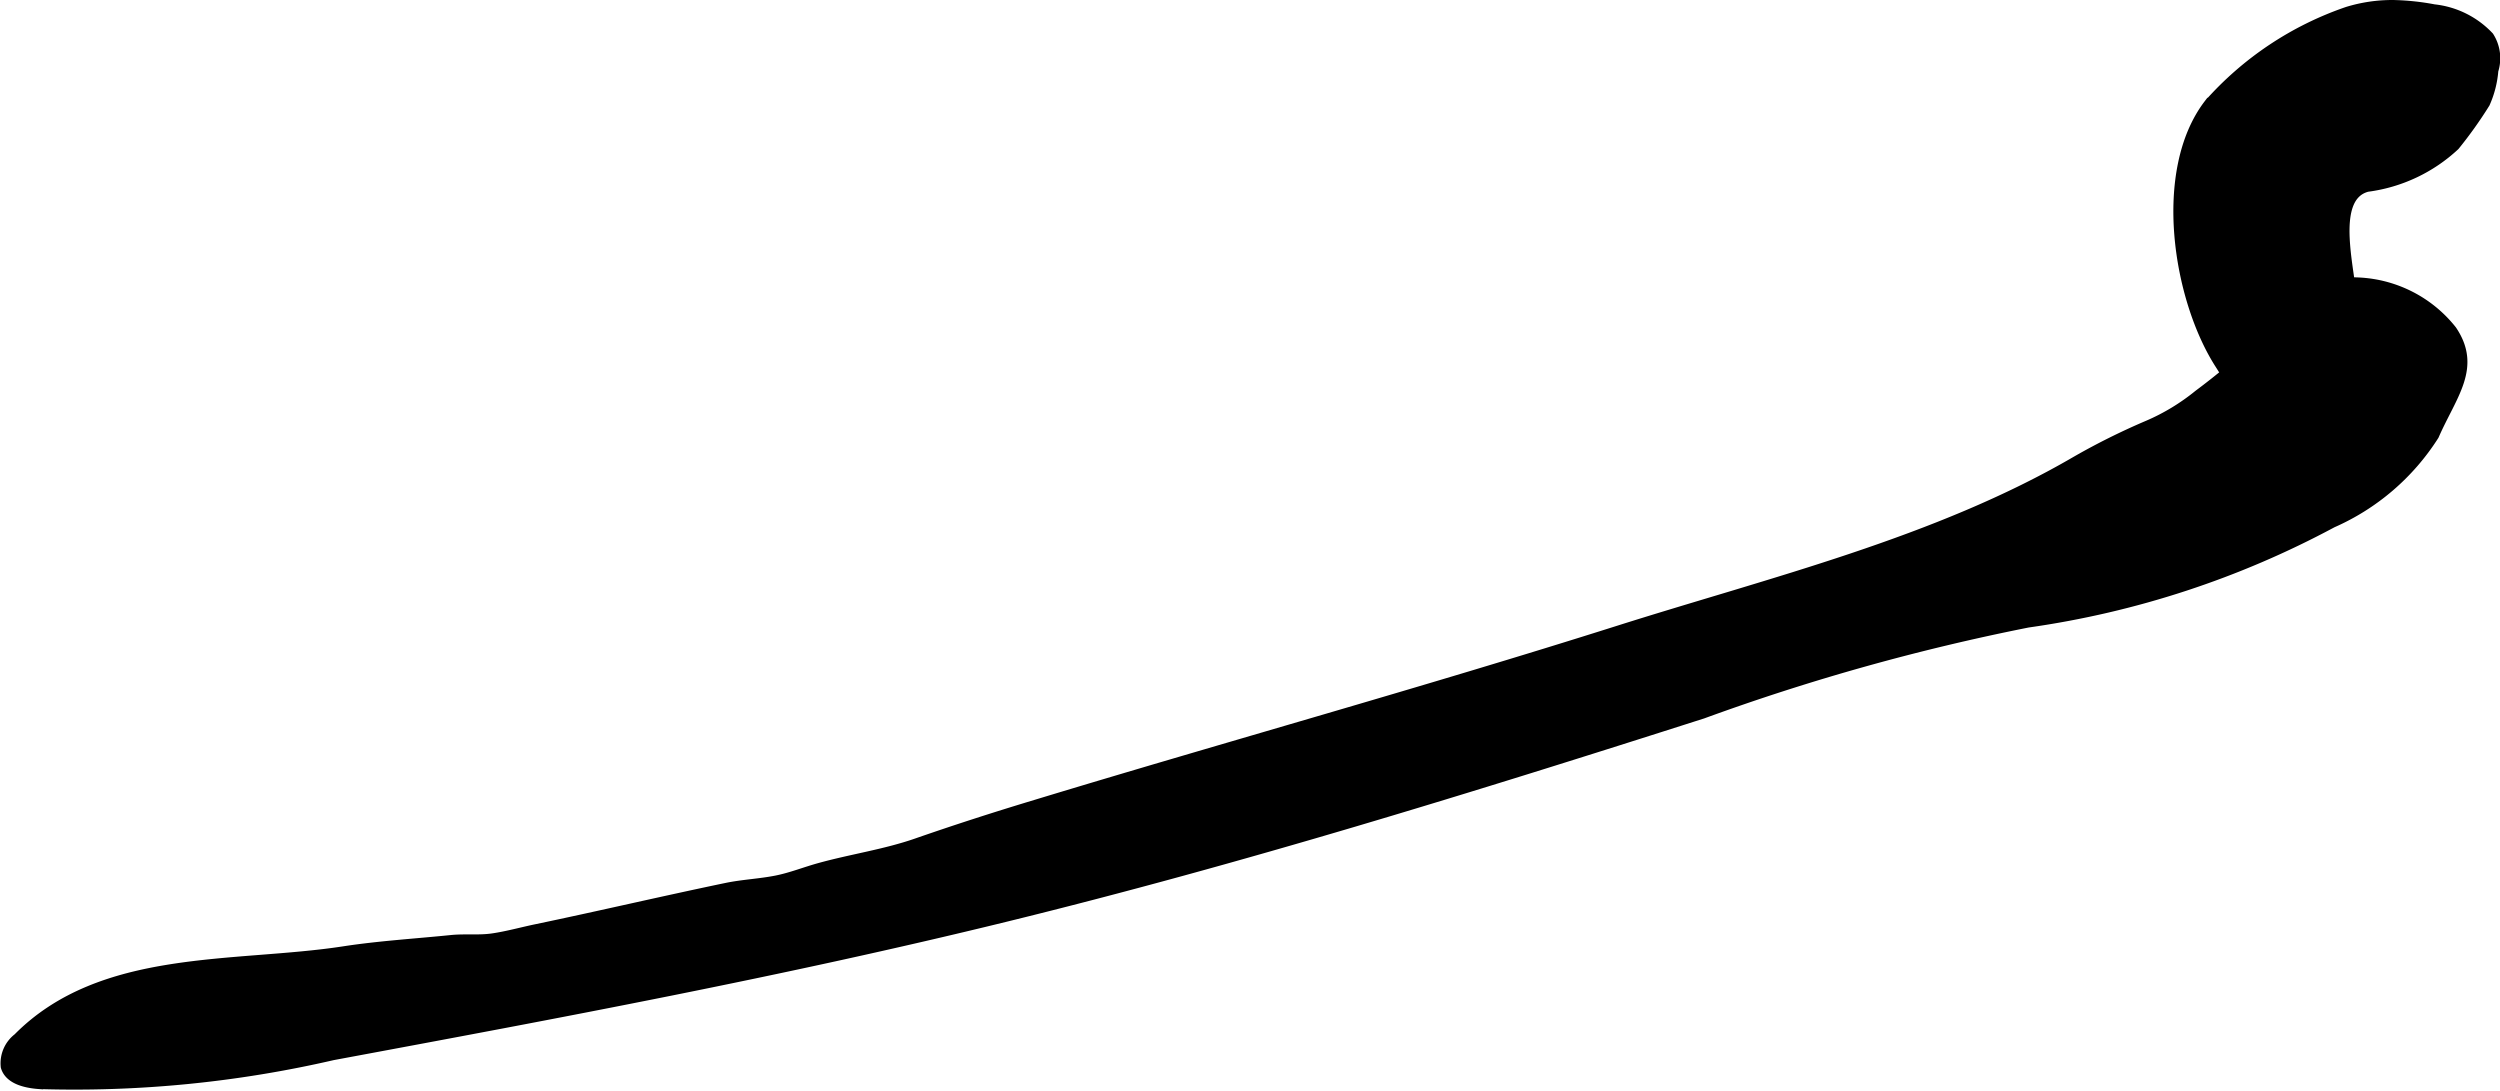
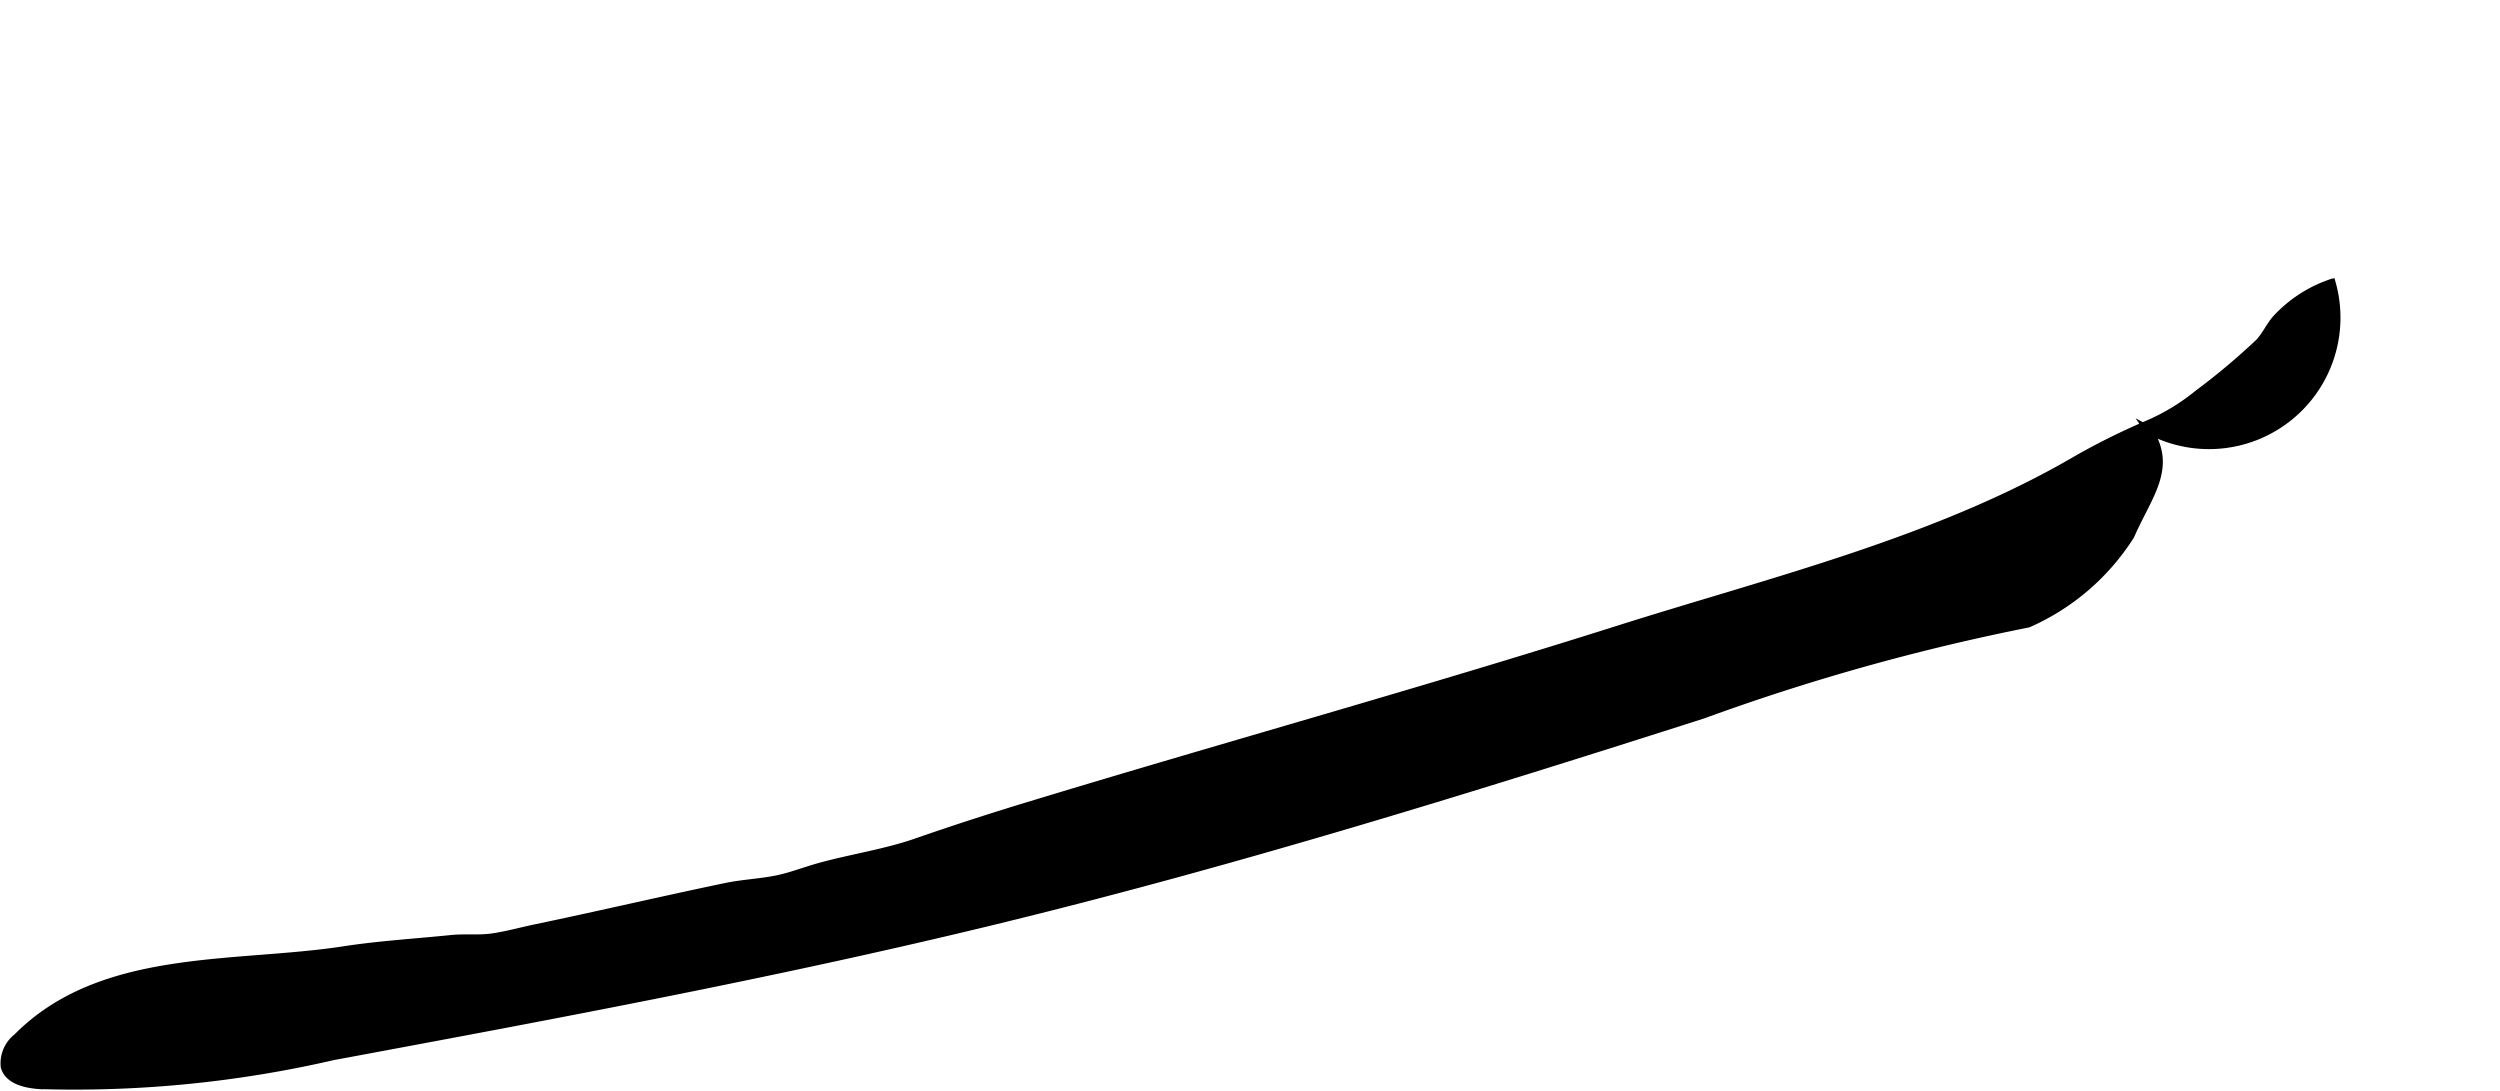
<svg xmlns="http://www.w3.org/2000/svg" version="1.1" width="16.522mm" height="7.208mm" viewBox="0 0 46.834 20.432">
  <defs>
    <style type="text/css">
      .a {
        stroke: #000;
        stroke-miterlimit: 10;
        stroke-width: 0.15px;
        fill-rule: evenodd;
      }
    </style>
  </defs>
-   <path class="a" d="M43.681,5.303q-.035.01-.069.022a2.477,2.477,0,0,0-.98.66c-.117.137-.19.31-.316.439a12.682,12.682,0,0,1-1.14.956,3.973,3.973,0,0,1-.944.572,12.782,12.782,0,0,0-1.345.669c-2.605,1.519-5.708,2.266-8.573,3.174-3.621,1.147-7.283,2.16-10.914,3.262-.75.226-1.496.466-2.234.723-.582.203-1.223.296-1.821.462-.267.074-.531.18-.803.234-.311.062-.628.074-.94.139-1.191.248-2.371.525-3.56.773-.27.056-.546.134-.818.173-.258.037-.519.004-.778.031-.667.068-1.349.109-2.01.211-2.035.313-4.534.034-6.112,1.63a.614.614,0,0,0-.235.552c.07.25.384.323.642.342a21.546,21.546,0,0,0,5.507-.541c4.217-.784,8.436-1.569,12.601-2.591,4.407-1.081,8.743-2.426,13.064-3.808a41.133,41.133,0,0,1,6.091-1.706A17.152,17.152,0,0,0,43.7,9.81a4.336,4.336,0,0,0,1.915-1.645c.331-.757.81-1.28.332-1.988A2.388,2.388,0,0,0,43.681,5.303Z" />
-   <path class="a" d="M42.861,7.79a.797.797,0,0,1-.147.051c-.49.117-.944-.7-1.139-1.002-.798-1.238-1.176-3.635-.213-4.897A6.145,6.145,0,0,1,43.971.202,2.874,2.874,0,0,1,44.83.075a4.62,4.62,0,0,1,.77.081,1.676,1.676,0,0,1,1.042.519.771.771,0,0,1,.086.648,1.888,1.888,0,0,1-.158.618,7.887,7.887,0,0,1-.57.8,2.983,2.983,0,0,1-1.649.777c-.723.187-.272,1.638-.272,2.182a3.739,3.739,0,0,1-.012.928c-.032.112-.15.222-.191.345-.102.307-.1.385-.416.486A5.671,5.671,0,0,0,42.861,7.79Z" />
+   <path class="a" d="M43.681,5.303q-.035.01-.069.022a2.477,2.477,0,0,0-.98.66c-.117.137-.19.31-.316.439a12.682,12.682,0,0,1-1.14.956,3.973,3.973,0,0,1-.944.572,12.782,12.782,0,0,0-1.345.669c-2.605,1.519-5.708,2.266-8.573,3.174-3.621,1.147-7.283,2.16-10.914,3.262-.75.226-1.496.466-2.234.723-.582.203-1.223.296-1.821.462-.267.074-.531.18-.803.234-.311.062-.628.074-.94.139-1.191.248-2.371.525-3.56.773-.27.056-.546.134-.818.173-.258.037-.519.004-.778.031-.667.068-1.349.109-2.01.211-2.035.313-4.534.034-6.112,1.63a.614.614,0,0,0-.235.552c.07.25.384.323.642.342a21.546,21.546,0,0,0,5.507-.541c4.217-.784,8.436-1.569,12.601-2.591,4.407-1.081,8.743-2.426,13.064-3.808a41.133,41.133,0,0,1,6.091-1.706a4.336,4.336,0,0,0,1.915-1.645c.331-.757.81-1.28.332-1.988A2.388,2.388,0,0,0,43.681,5.303Z" />
</svg>